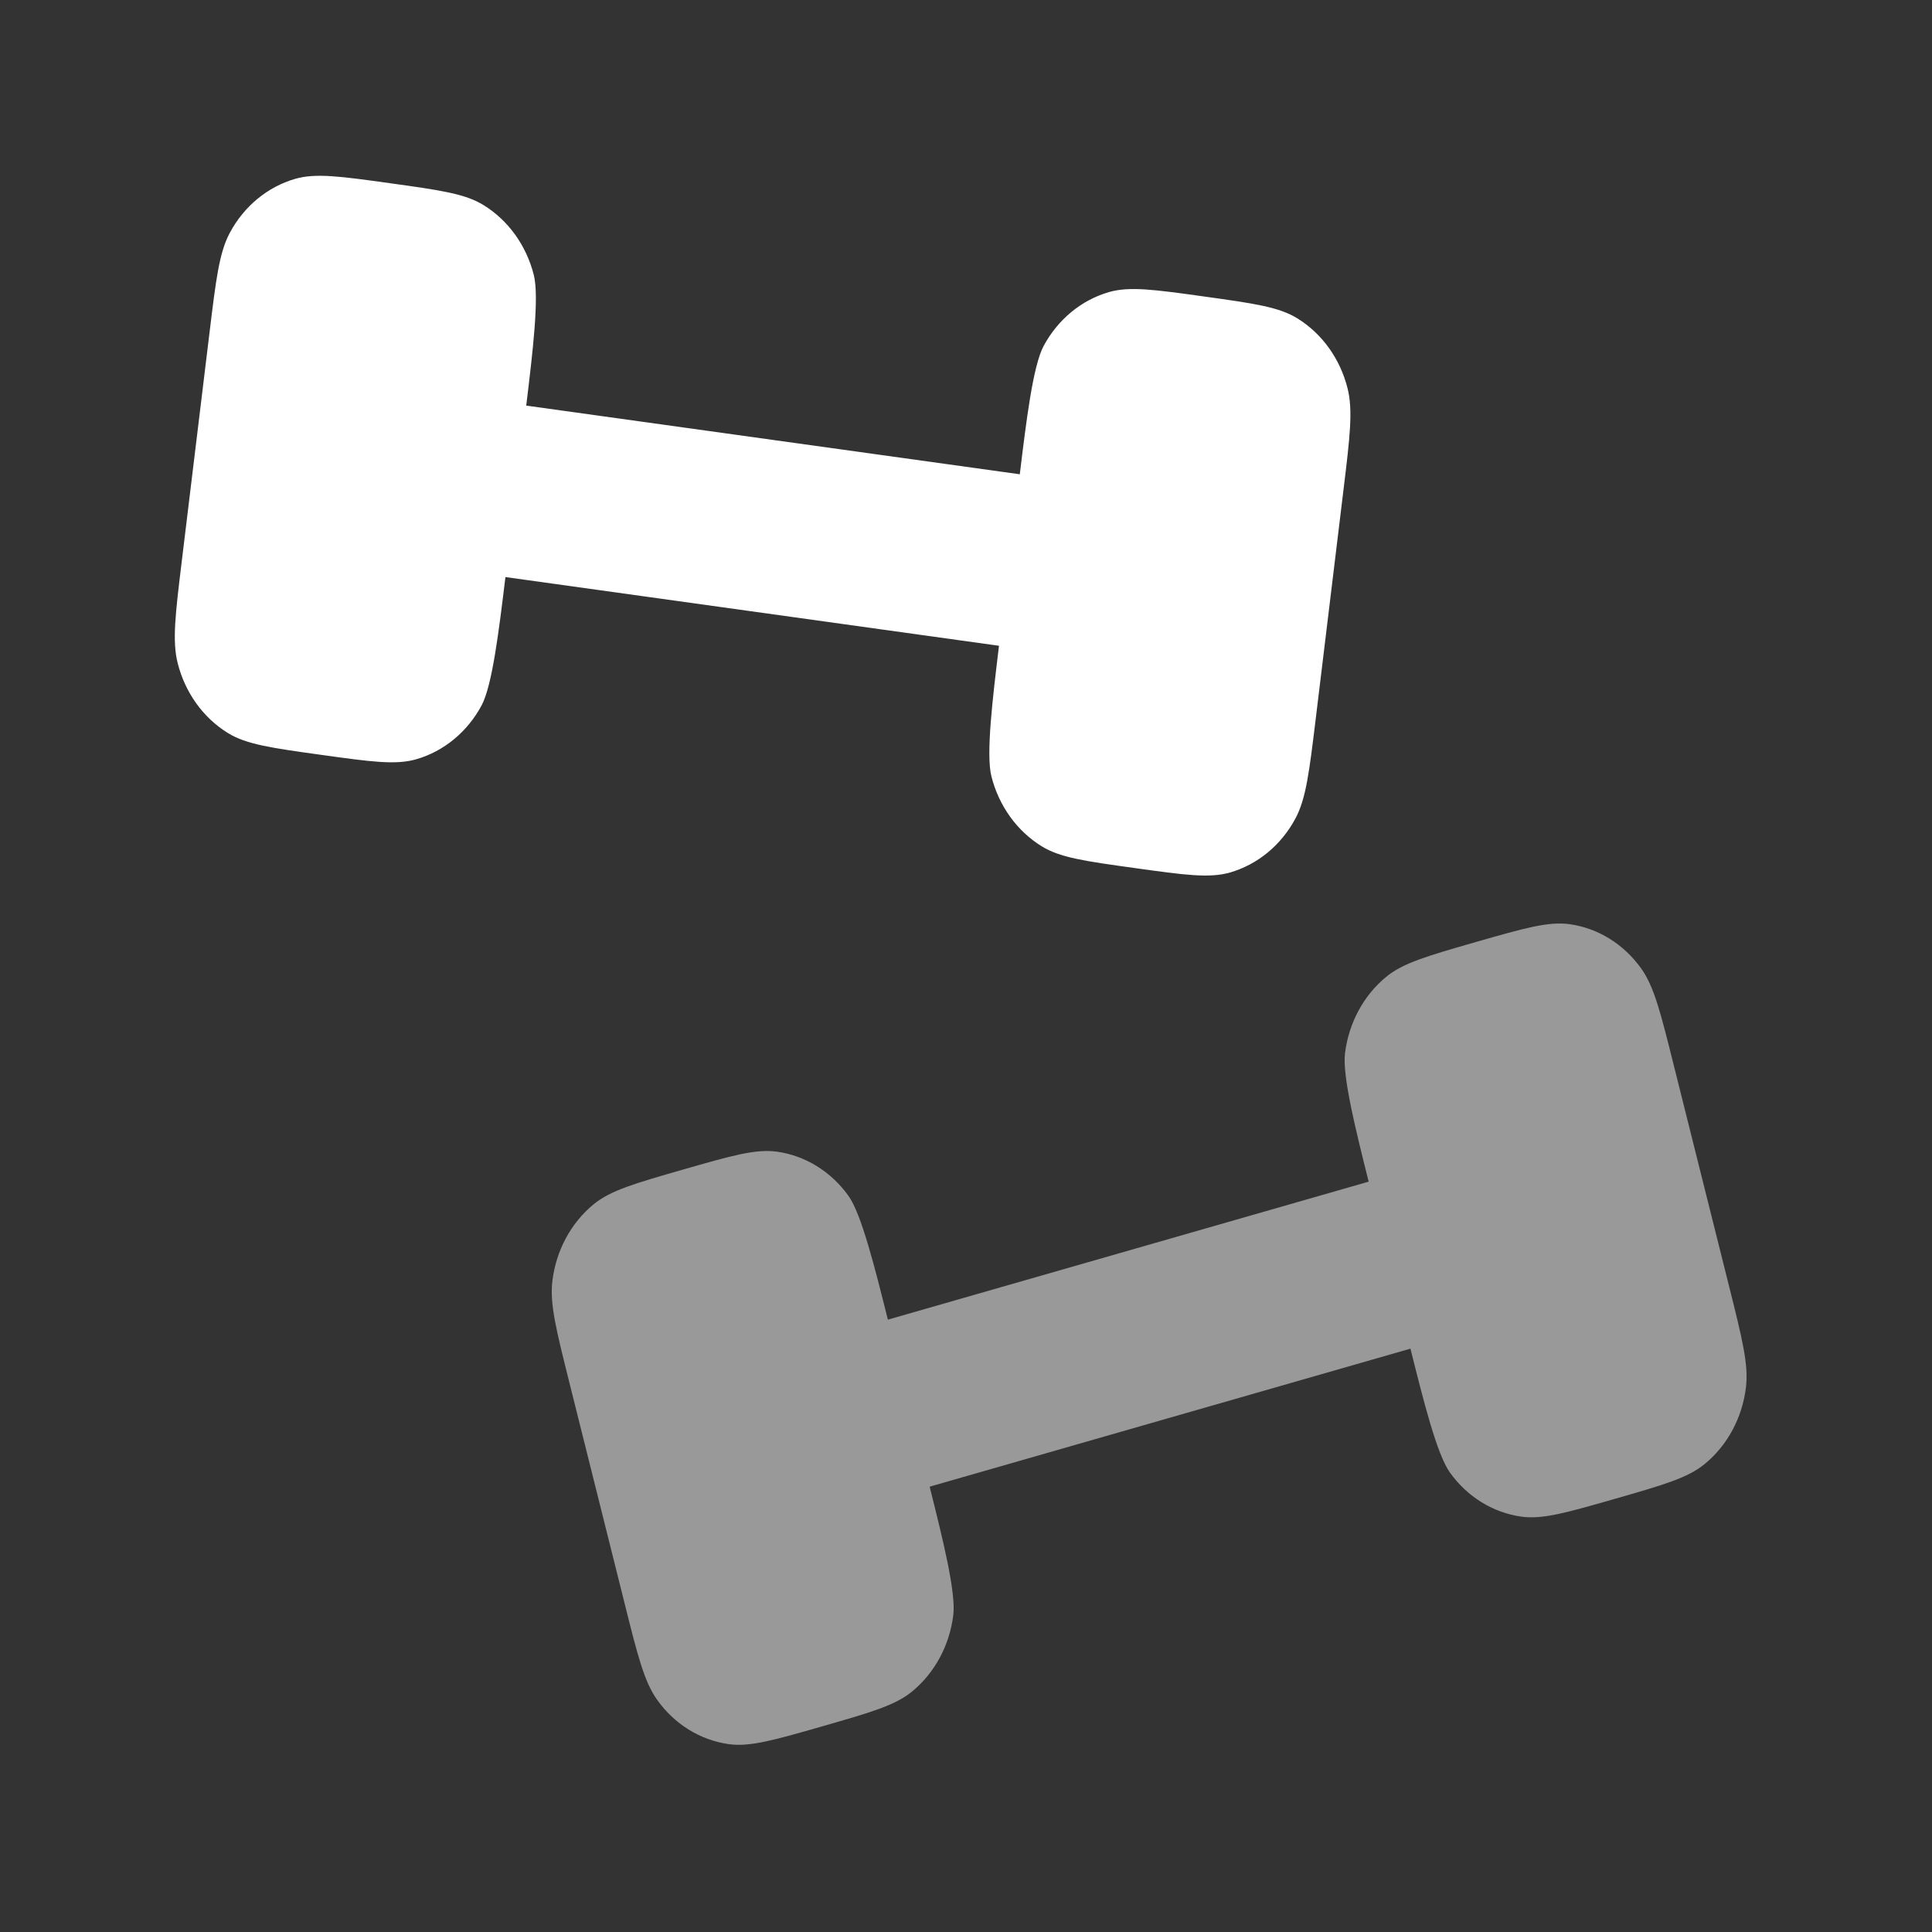
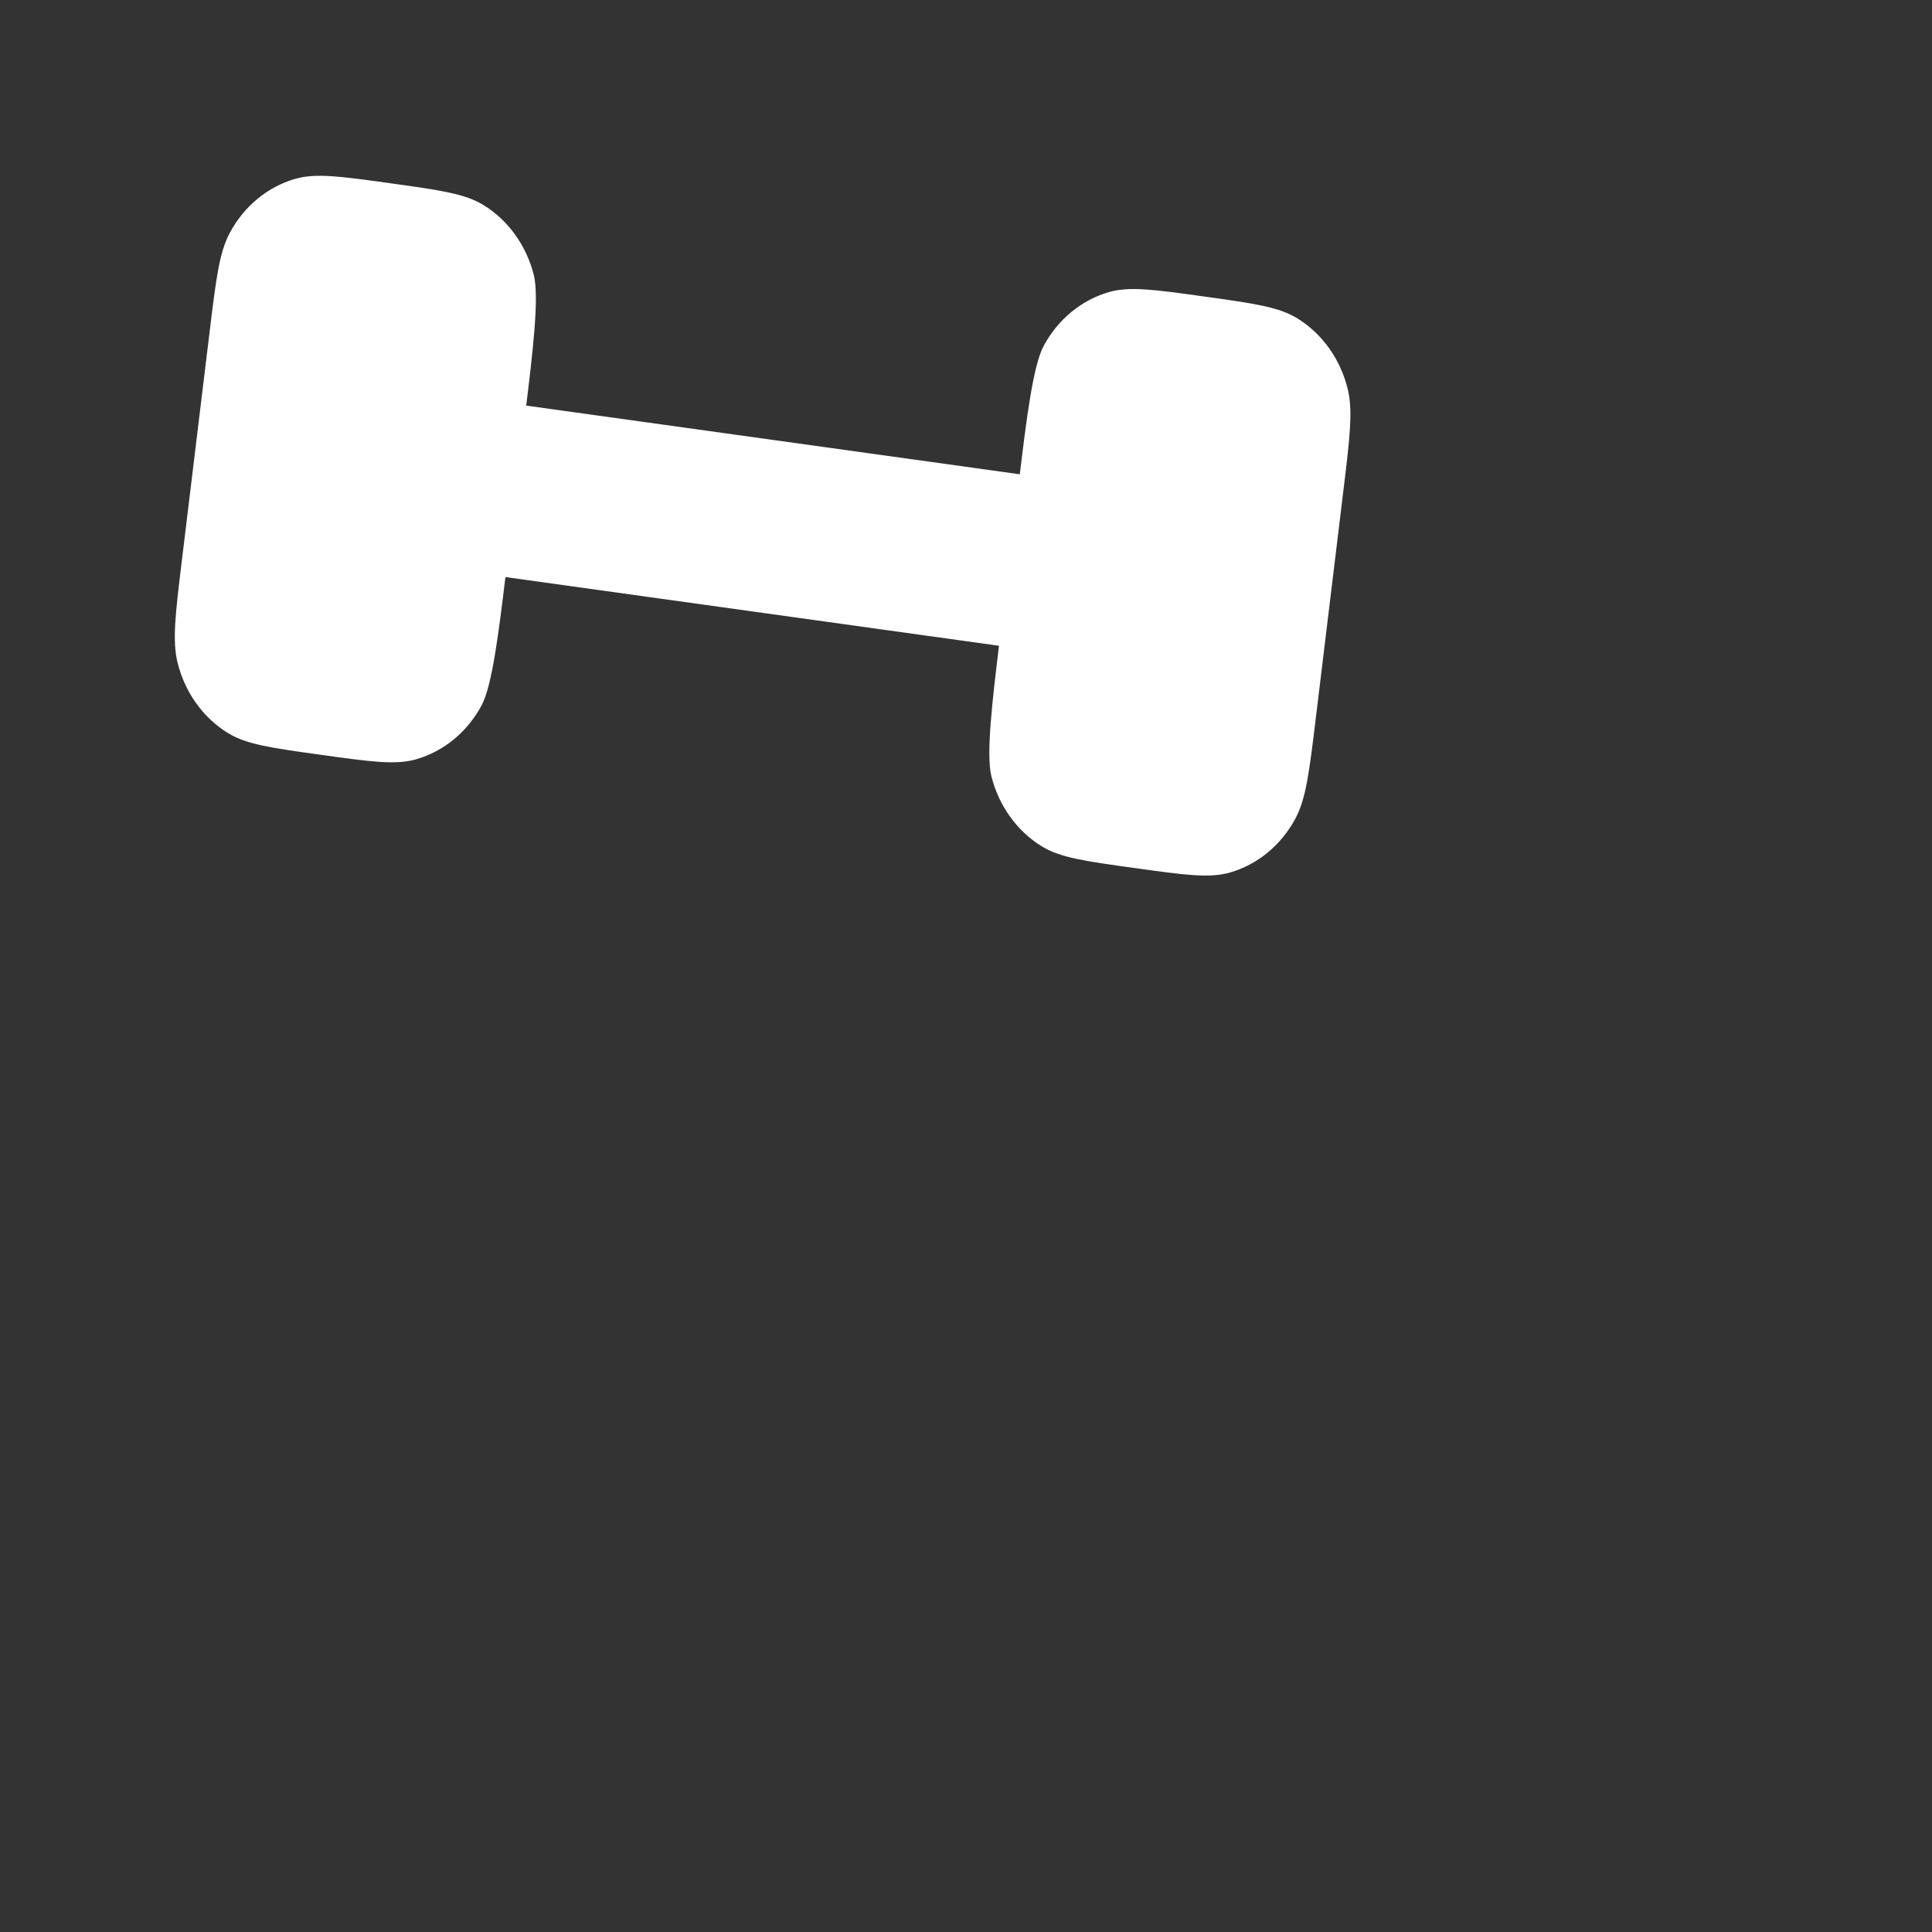
<svg xmlns="http://www.w3.org/2000/svg" width="64" height="64" viewBox="0 0 64 64" fill="none">
  <rect x="0" y="0" width="64" height="64" fill="#333333" stroke="none" />
  <path d="M43.585 23.814L44.503 16.24C44.717 14.476 44.824 13.594 44.639 12.861C44.393 11.883 43.794 11.05 42.975 10.545C42.36 10.166 41.536 10.052 39.889 9.822C38.242 9.593 37.418 9.479 36.734 9.676C35.821 9.94 35.043 10.582 34.572 11.46C34.218 12.118 33.996 13.947 33.782 15.711L17.432 13.436C17.646 11.672 17.867 9.843 17.683 9.109C17.436 8.132 16.838 7.299 16.018 6.794C15.403 6.415 14.58 6.3 12.932 6.071C11.285 5.842 10.461 5.727 9.777 5.925C8.864 6.189 8.086 6.83 7.615 7.708C7.262 8.367 7.155 9.249 6.941 11.014L6.022 18.587C5.808 20.352 5.701 21.234 5.886 21.967C6.132 22.945 6.731 23.778 7.55 24.283C8.165 24.661 8.989 24.776 10.636 25.005C12.283 25.234 13.107 25.349 13.791 25.151C14.704 24.887 15.482 24.246 15.953 23.368C16.307 22.709 16.529 20.881 16.743 19.116L33.093 21.392C32.88 23.156 32.658 24.985 32.842 25.718C33.089 26.696 33.688 27.529 34.507 28.034C35.122 28.413 35.945 28.527 37.593 28.756C39.24 28.985 40.063 29.1 40.748 28.902C41.661 28.638 42.439 27.997 42.91 27.119C43.264 26.461 43.37 25.578 43.585 23.814Z" fill="white" />
-   <path opacity="0.5" d="M20.696 53.135L18.851 45.758C18.421 44.039 18.206 43.18 18.299 42.427C18.422 41.423 18.913 40.512 19.663 39.895C20.225 39.433 21.028 39.203 22.632 38.742C24.237 38.282 25.039 38.052 25.742 38.151C26.679 38.283 27.529 38.809 28.105 39.612C28.537 40.215 28.982 41.996 29.412 43.715L45.339 39.144C44.908 37.425 44.463 35.644 44.555 34.891C44.679 33.887 45.169 32.976 45.92 32.359C46.482 31.897 47.285 31.667 48.889 31.206C50.494 30.746 51.296 30.516 51.999 30.615C52.936 30.747 53.786 31.273 54.362 32.076C54.794 32.679 55.008 33.538 55.438 35.257L57.284 42.634C57.714 44.352 57.929 45.212 57.836 45.965C57.713 46.969 57.222 47.879 56.472 48.496C55.909 48.958 55.107 49.188 53.503 49.649C51.898 50.109 51.096 50.34 50.393 50.24C49.455 50.108 48.605 49.583 48.03 48.779C47.598 48.176 47.153 46.395 46.723 44.676L30.796 49.248C31.226 50.966 31.672 52.748 31.579 53.501C31.456 54.505 30.965 55.415 30.215 56.032C29.652 56.494 28.85 56.724 27.246 57.185C25.641 57.645 24.839 57.876 24.136 57.776C23.198 57.644 22.348 57.119 21.773 56.315C21.341 55.712 21.126 54.853 20.696 53.135Z" fill="white" />
</svg>